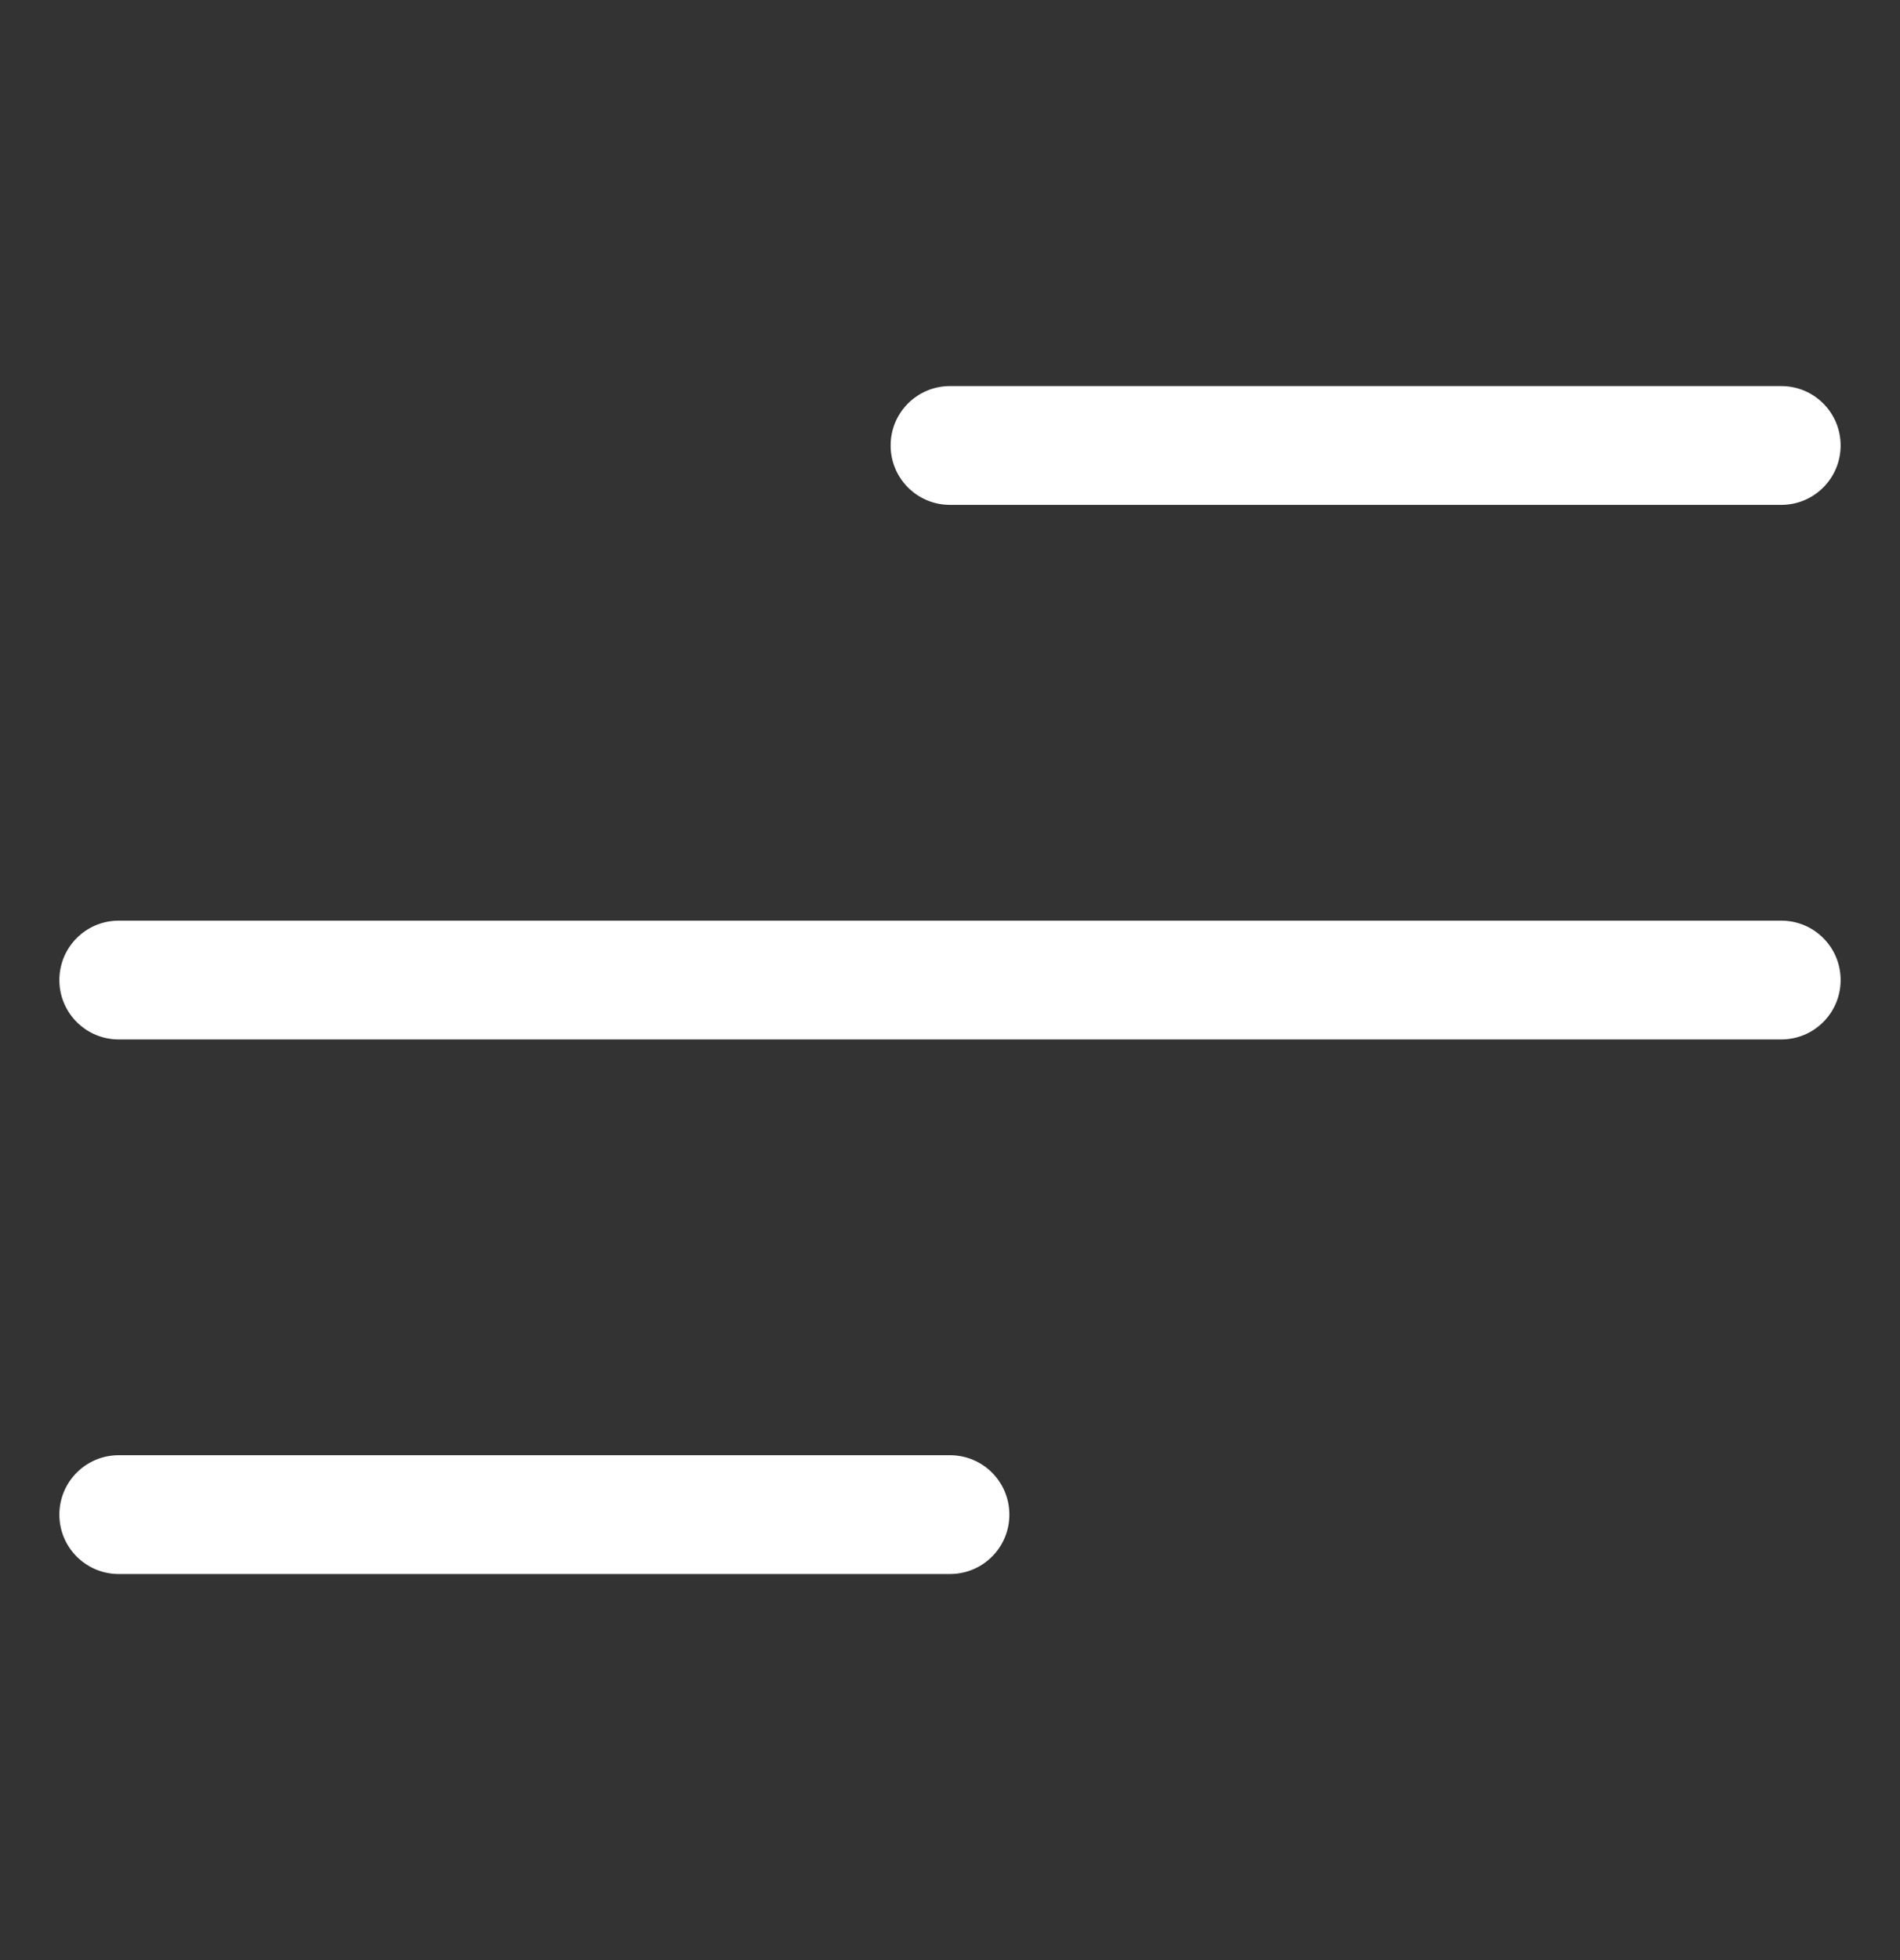
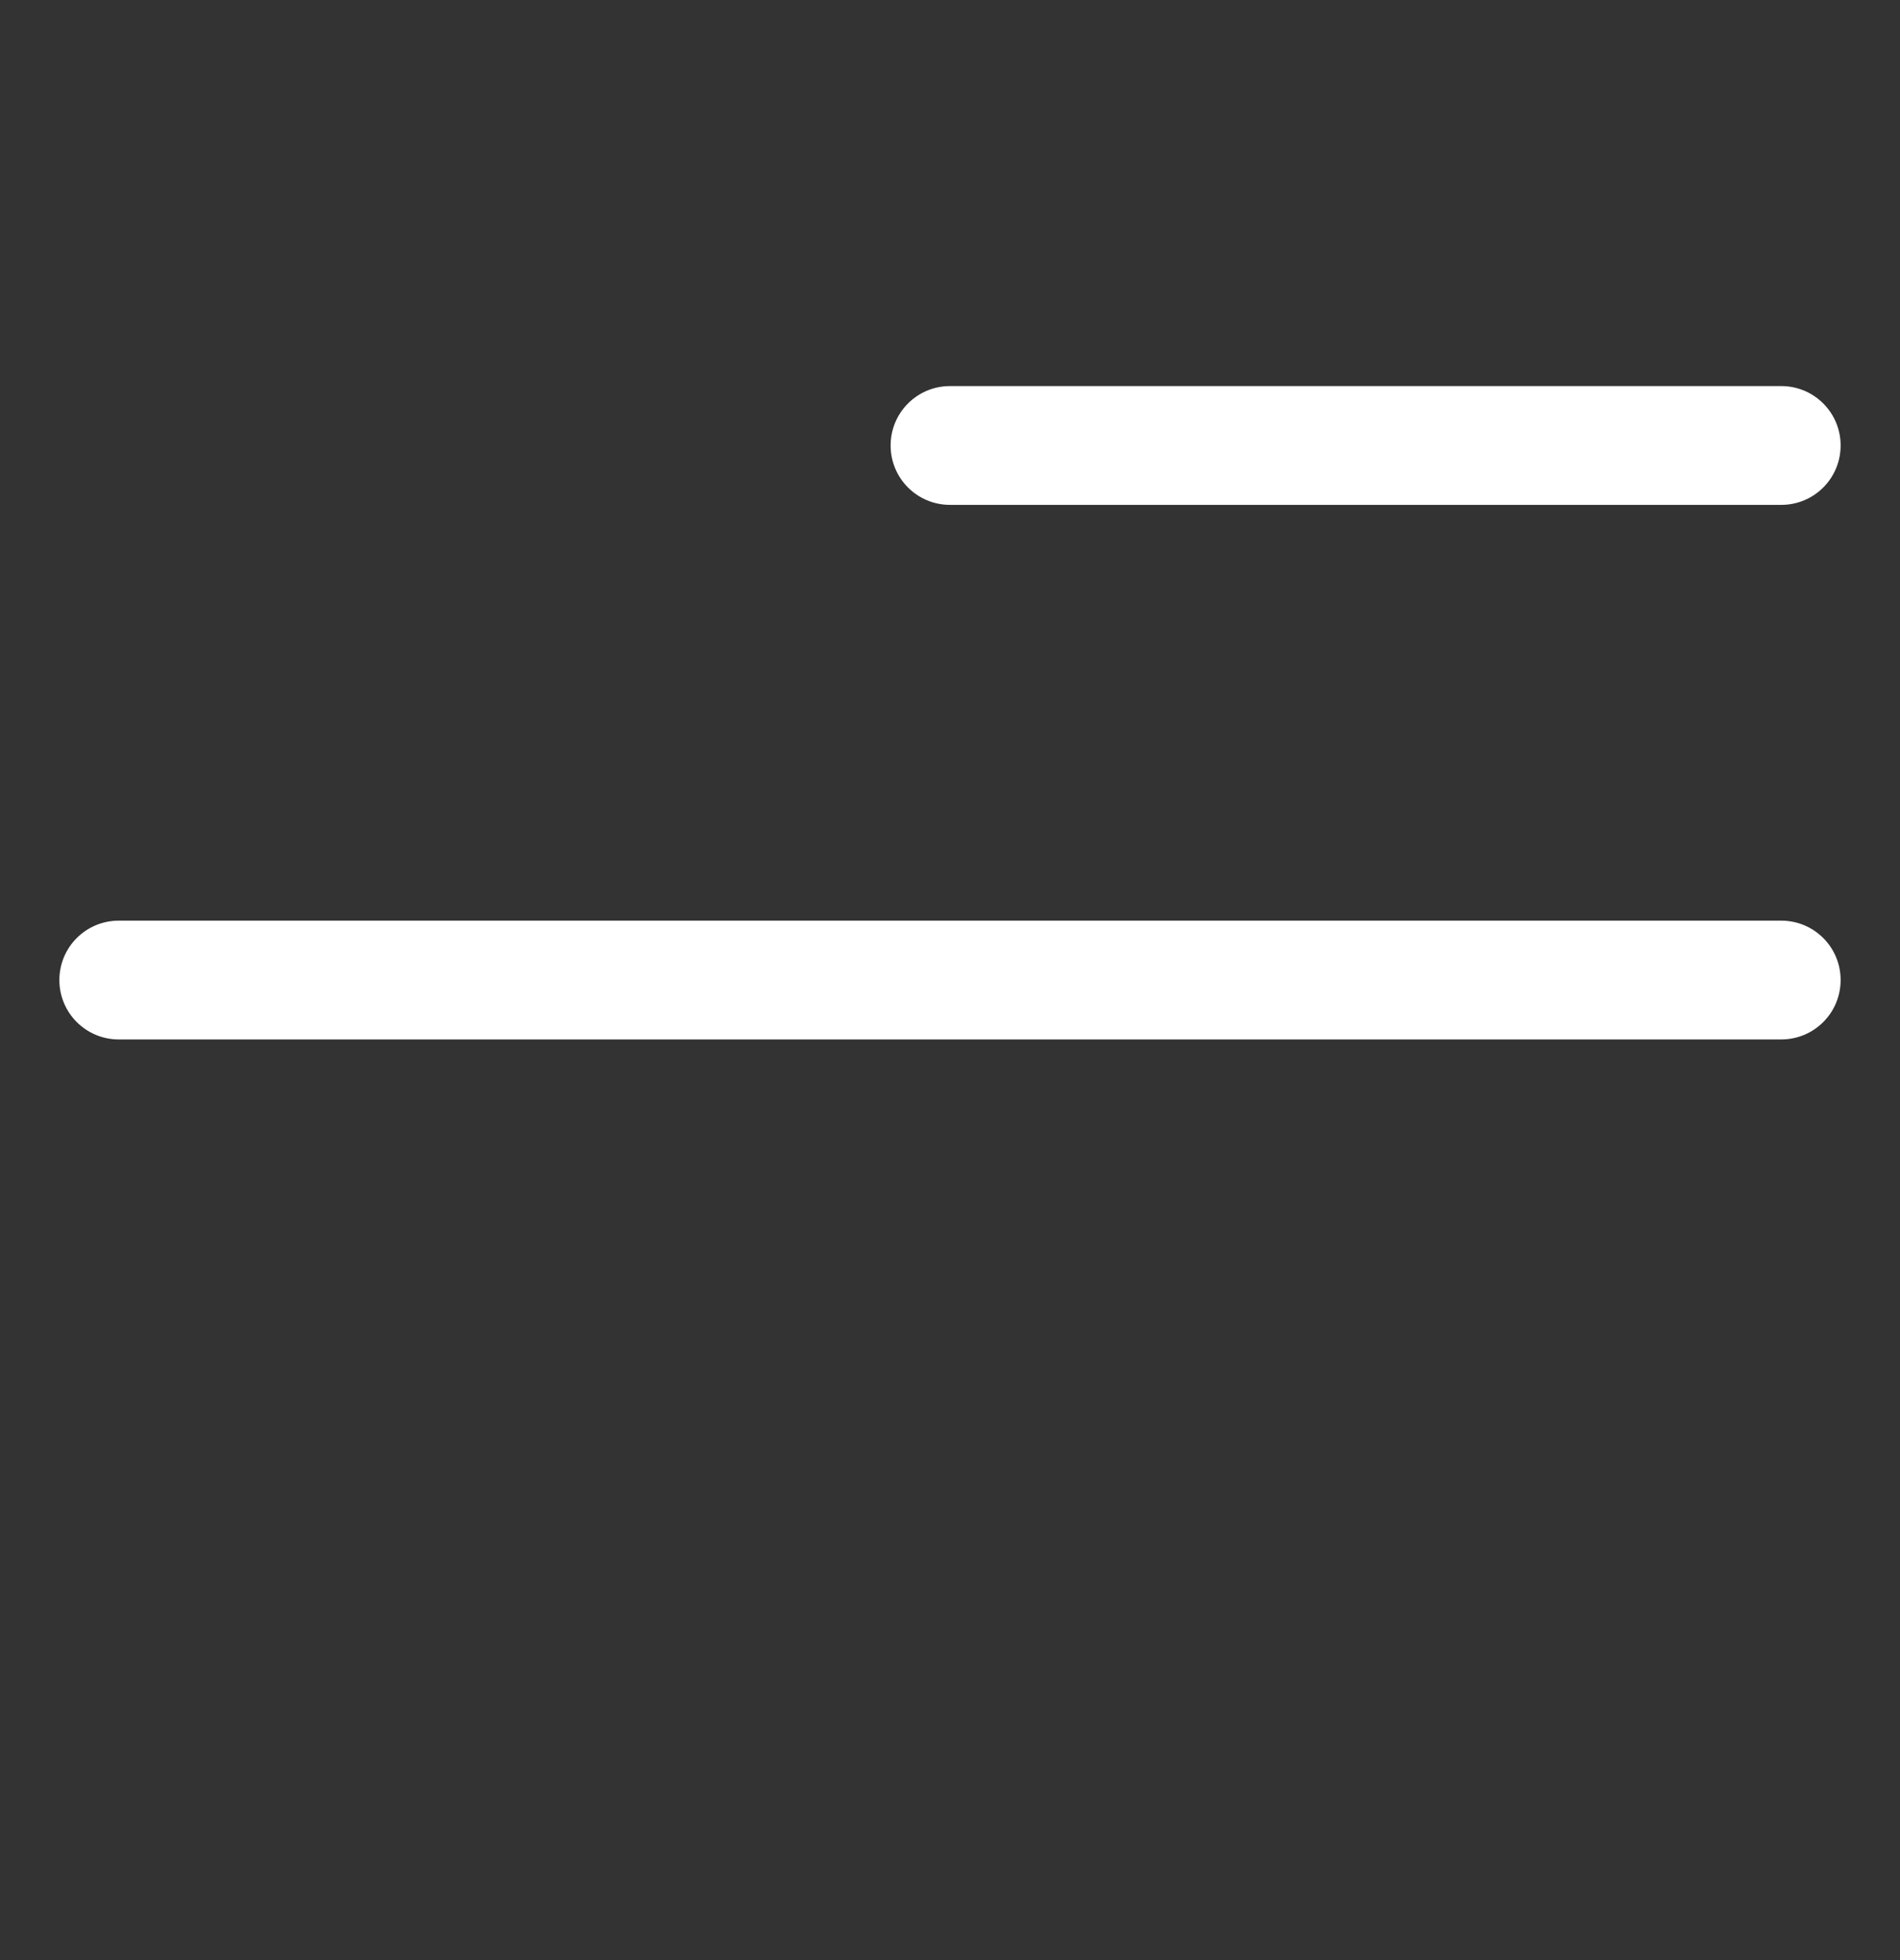
<svg xmlns="http://www.w3.org/2000/svg" width="32" height="33" viewBox="0 0 32 33" fill="none">
  <rect x="0" y="0" width="32" height="33" fill="#333333" stroke="none" />
  <path d="M30 17.5H2C1.447 17.5 1 17.053 1 16.5C1 15.947 1.447 15.5 2 15.5H30C30.553 15.5 31 15.947 31 16.5C31 17.053 30.553 17.5 30 17.5Z" fill="white" />
  <path d="M30 8.5H16C15.447 8.5 15 8.053 15 7.5C15 6.947 15.447 6.5 16 6.5H30C30.553 6.5 31 6.947 31 7.5C31 8.053 30.553 8.5 30 8.5Z" fill="white" />
-   <path d="M16 26.5H2C1.447 26.5 1 26.053 1 25.5C1 24.947 1.447 24.5 2 24.5H16C16.553 24.5 17 24.947 17 25.5C17 26.053 16.553 26.5 16 26.5Z" fill="white" />
</svg>